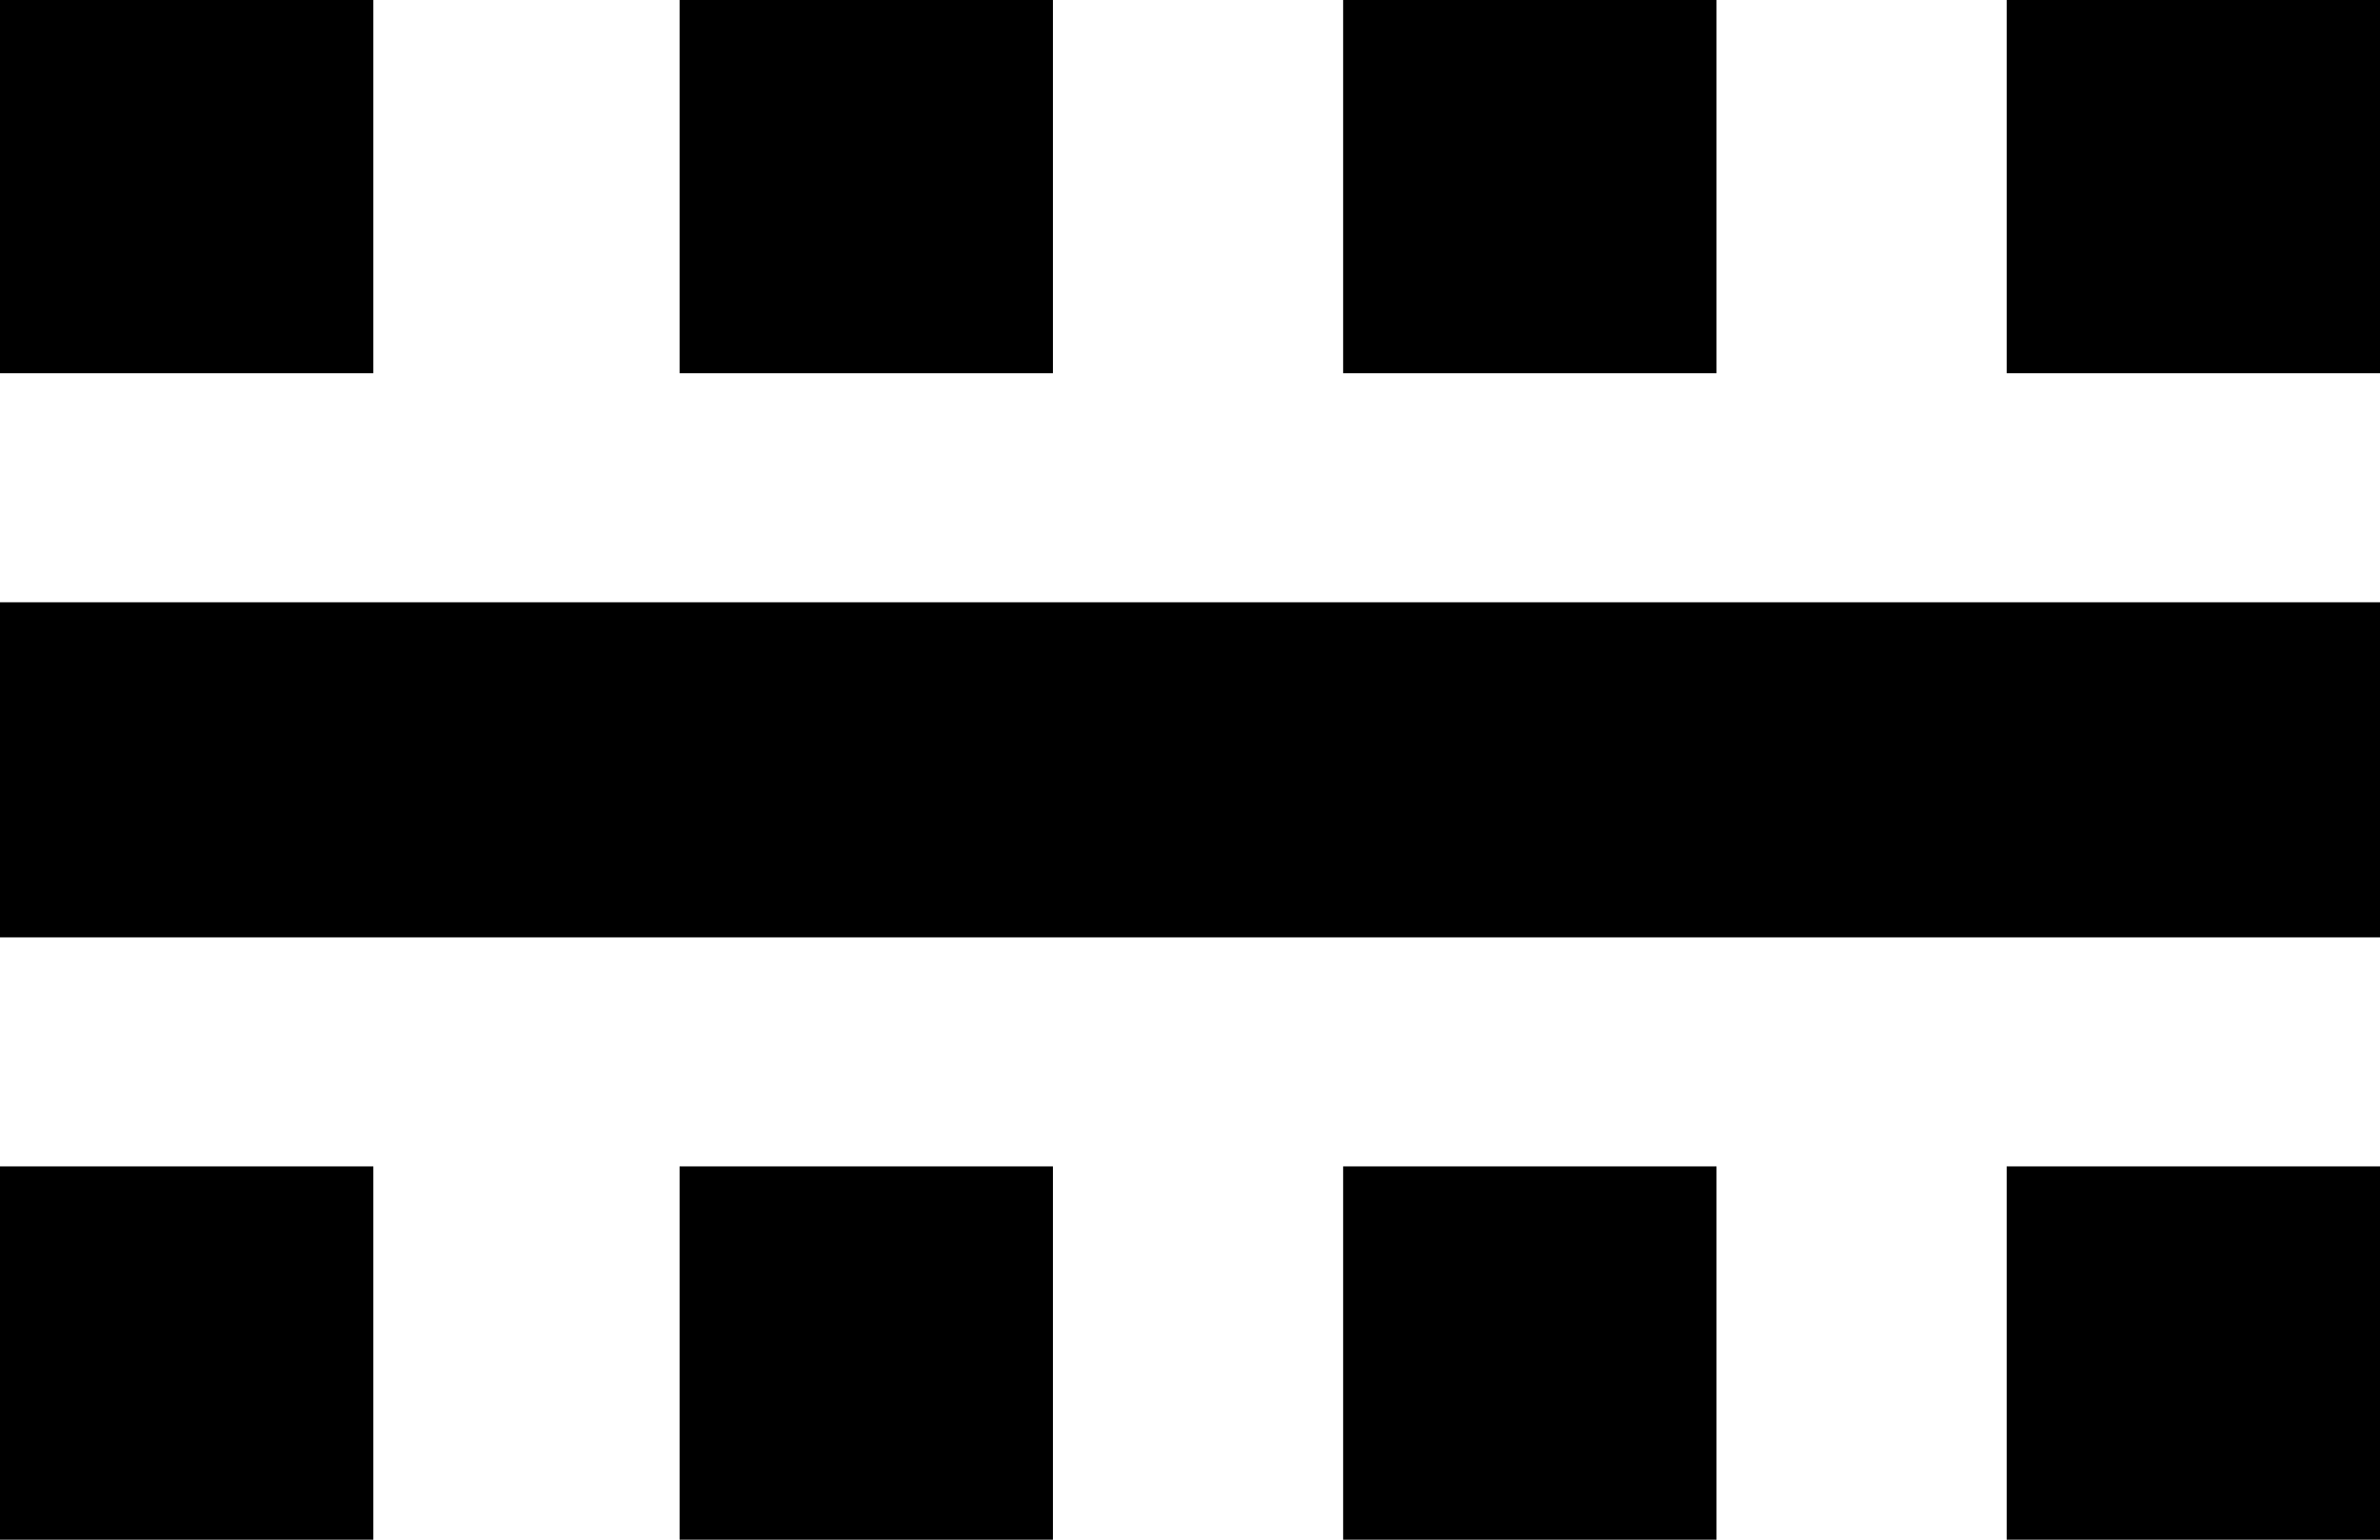
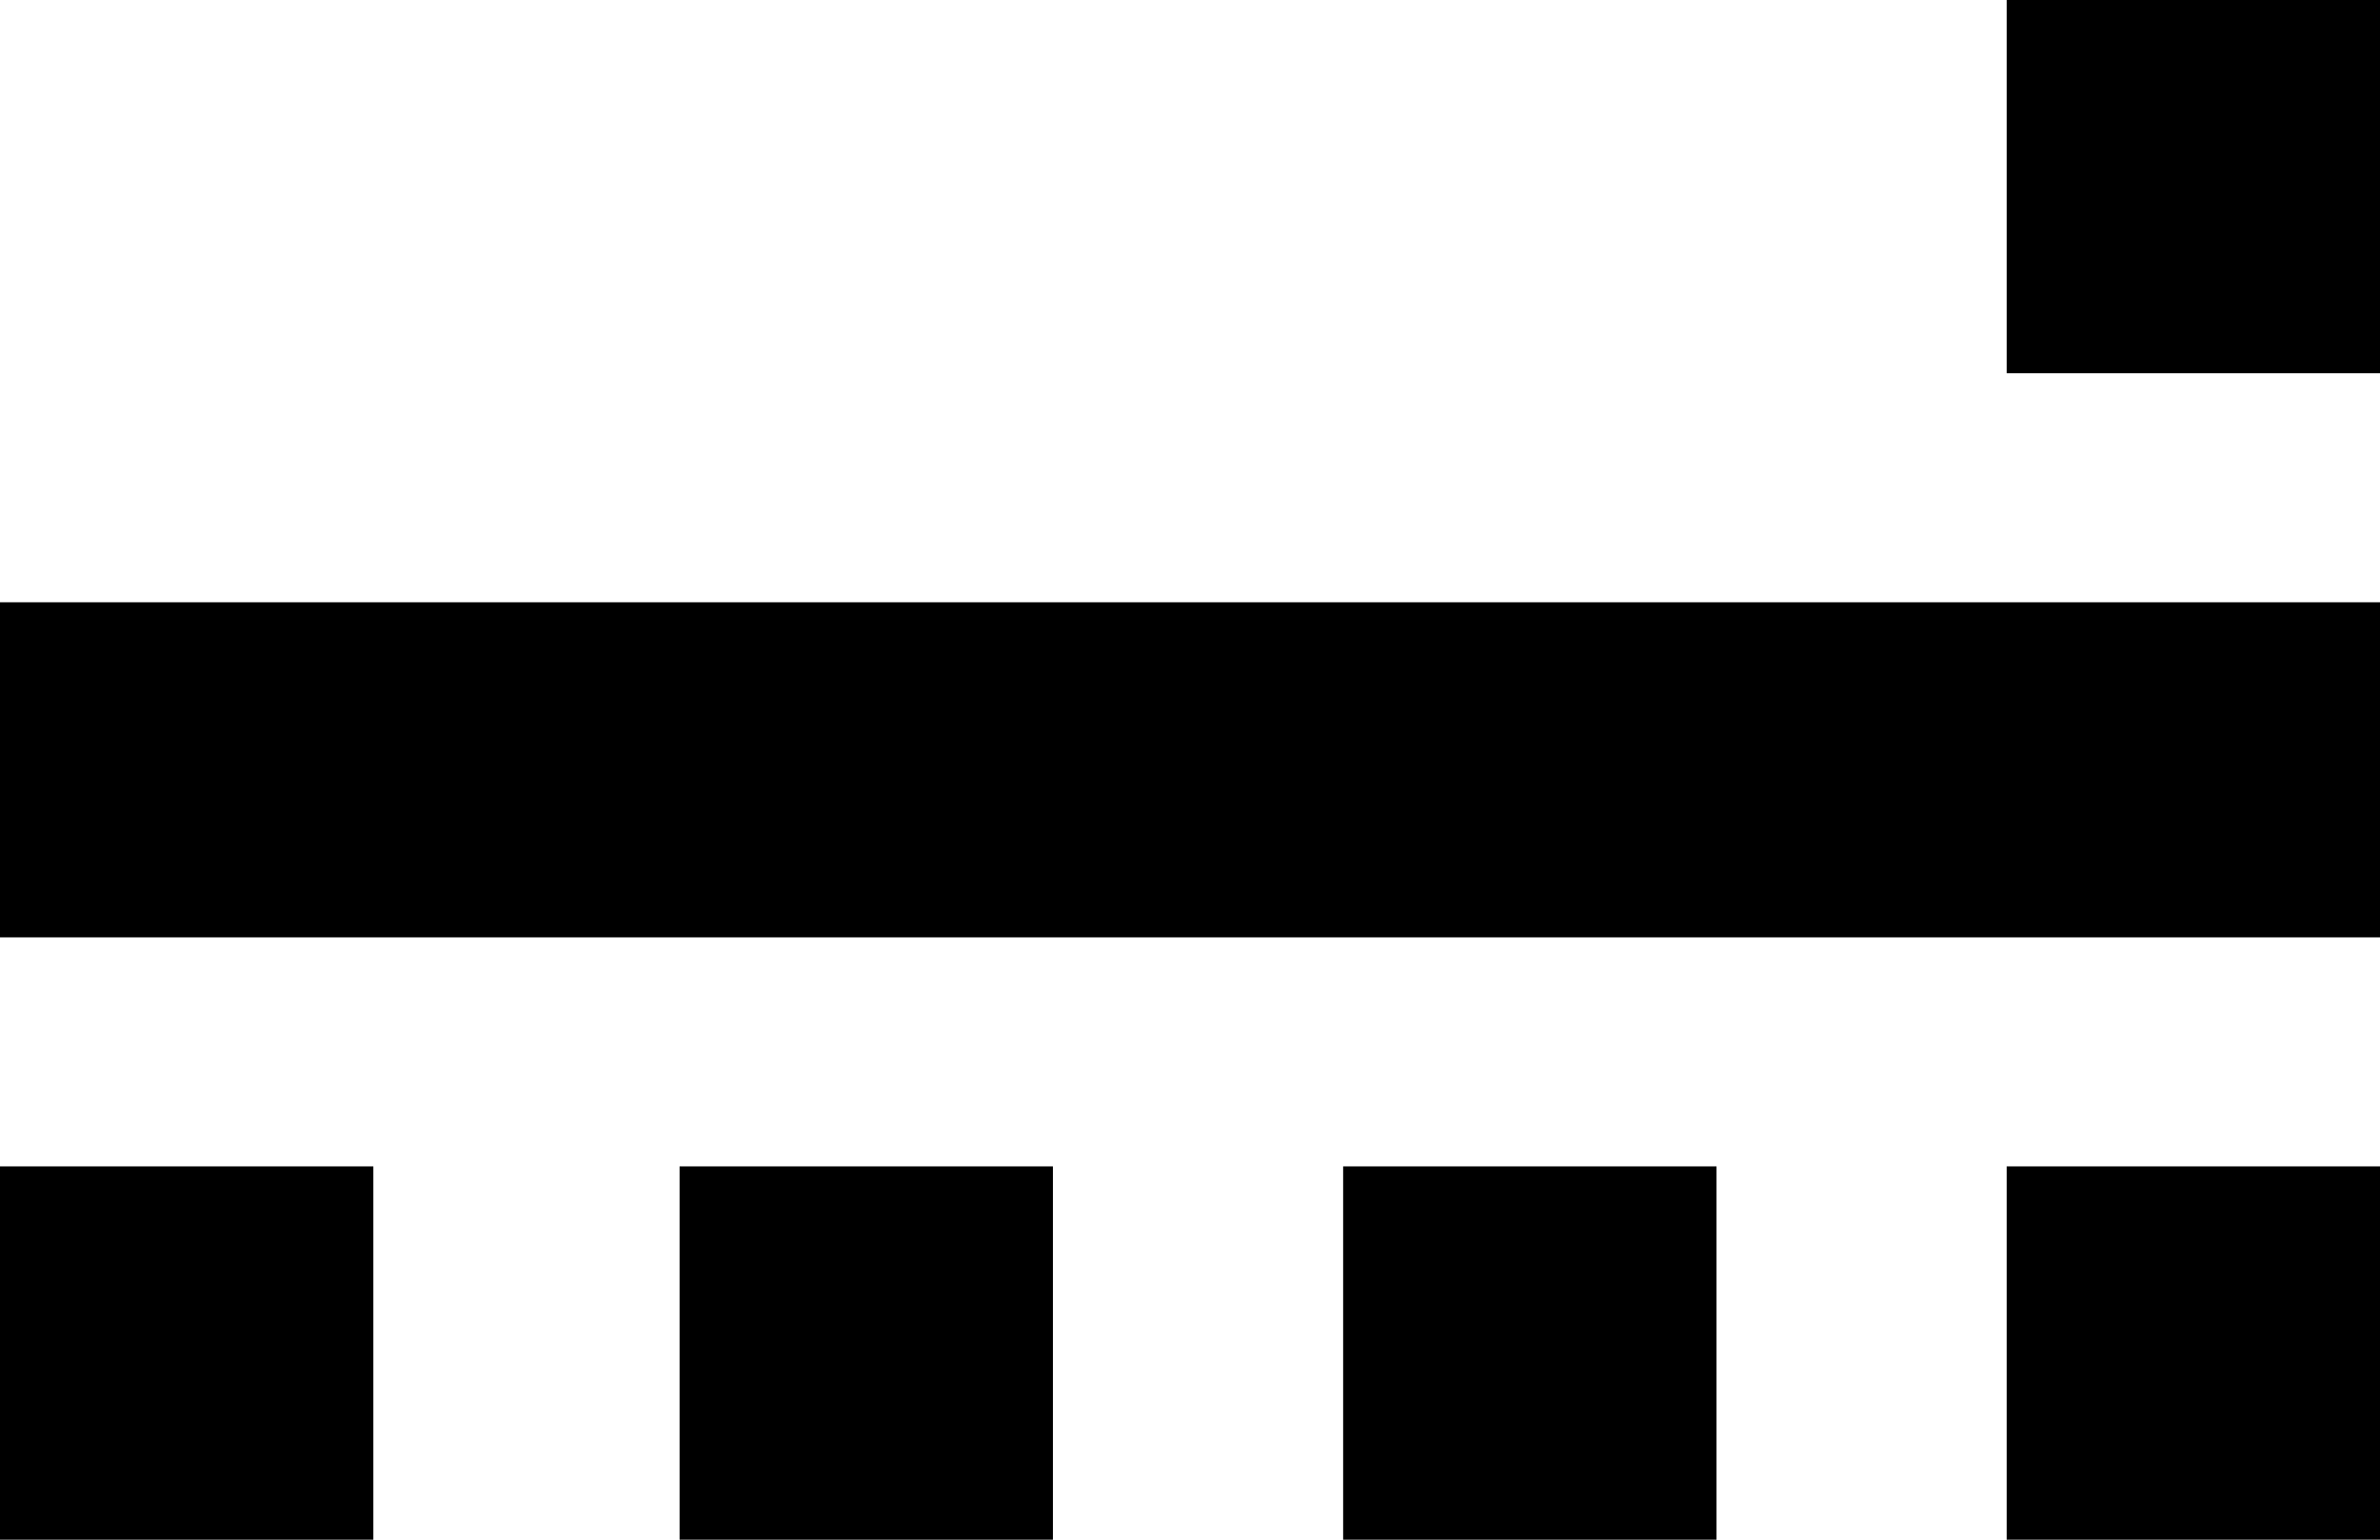
<svg xmlns="http://www.w3.org/2000/svg" version="1.1" id="Layer_1" x="0px" y="0px" width="109.999px" height="71.176px" viewBox="0 0 109.999 71.176" enable-background="new 0 0 109.999 71.176" xml:space="preserve">
  <rect y="53.92" fill="black" width="17.255" height="17.256" />
  <rect x="31.409" y="53.92" fill="black" width="17.255" height="17.256" />
  <rect x="62.077" y="53.92" fill="black" width="17.256" height="17.256" />
  <rect x="92.745" y="53.92" fill="black" width="17.254" height="17.256" />
  <rect x="-0.001" y="27.842" fill="black" width="110" height="15.49" />
-   <rect fill="black" width="17.255" height="17.254" />
-   <rect x="31.409" fill="black" width="17.255" height="17.254" />
-   <rect x="62.077" fill="black" width="17.256" height="17.254" />
  <rect x="92.745" fill="black" width="17.254" height="17.254" />
</svg>